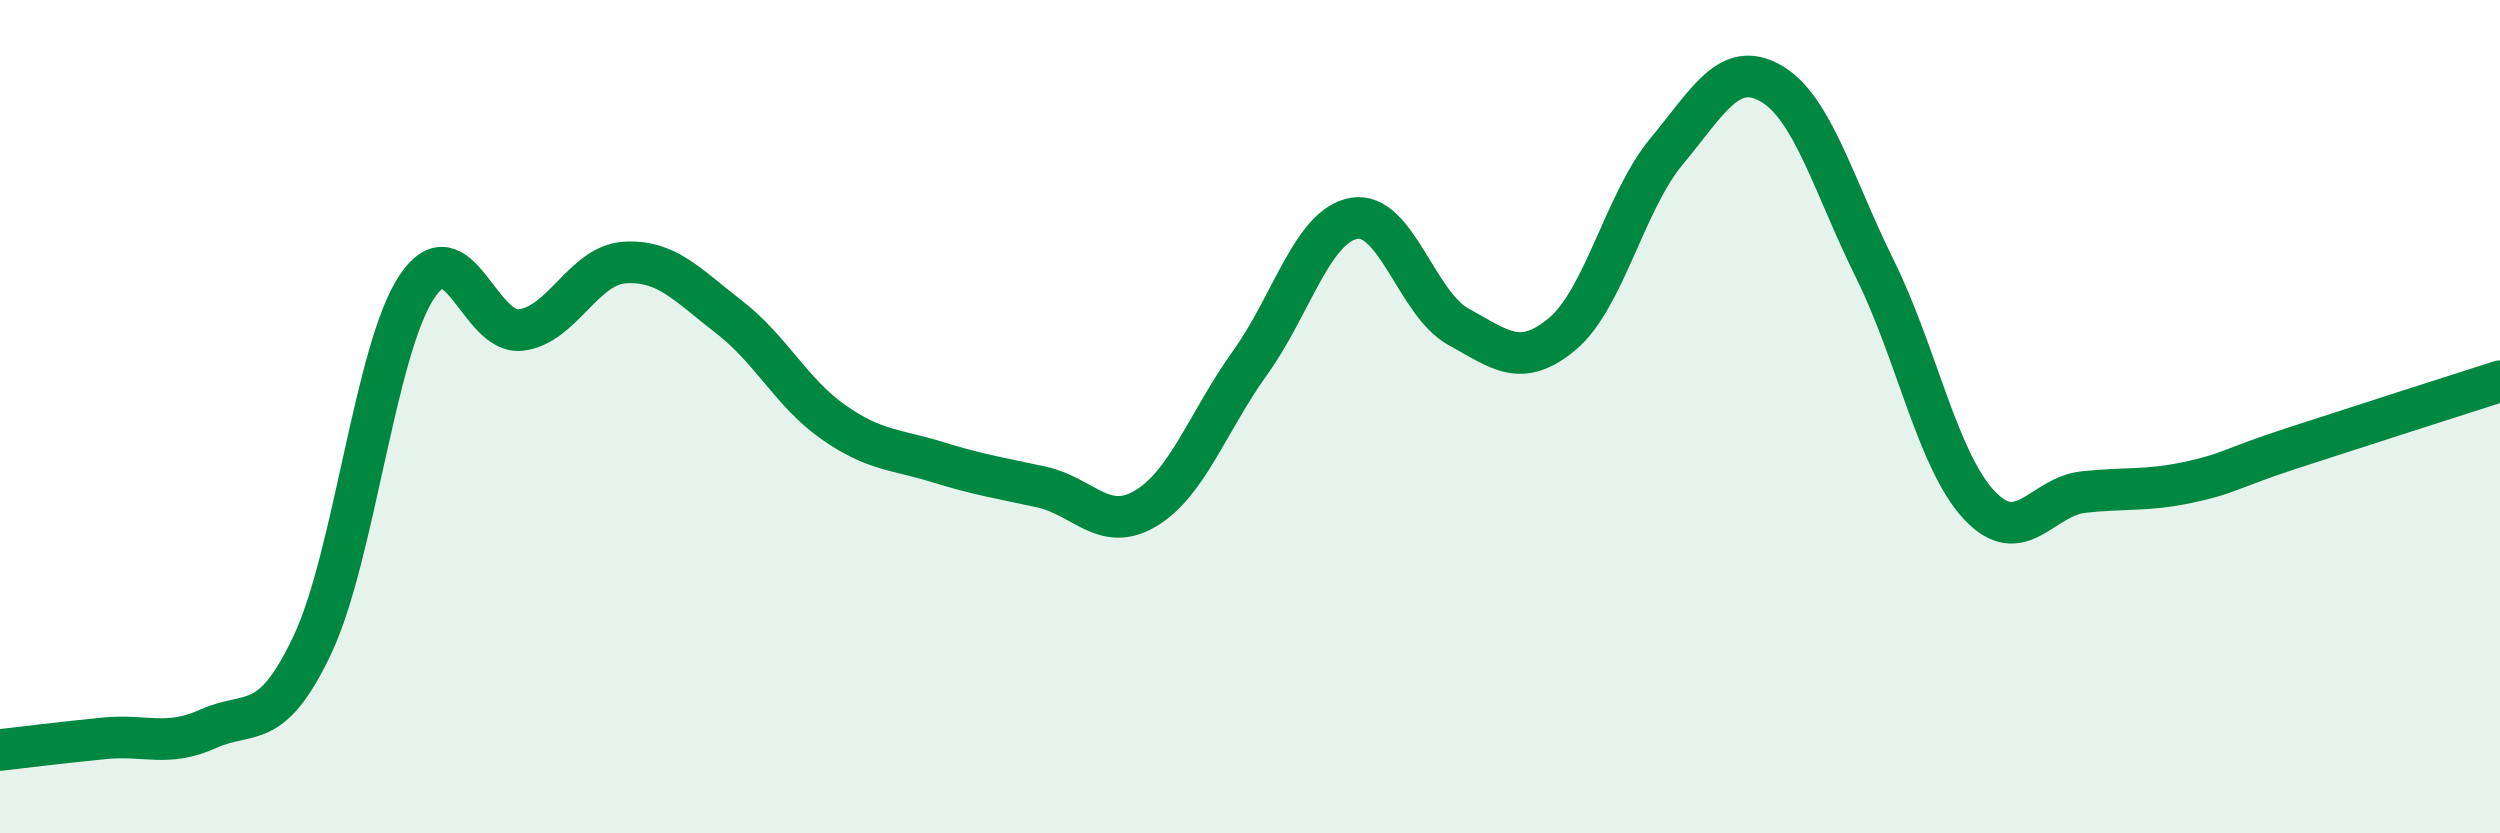
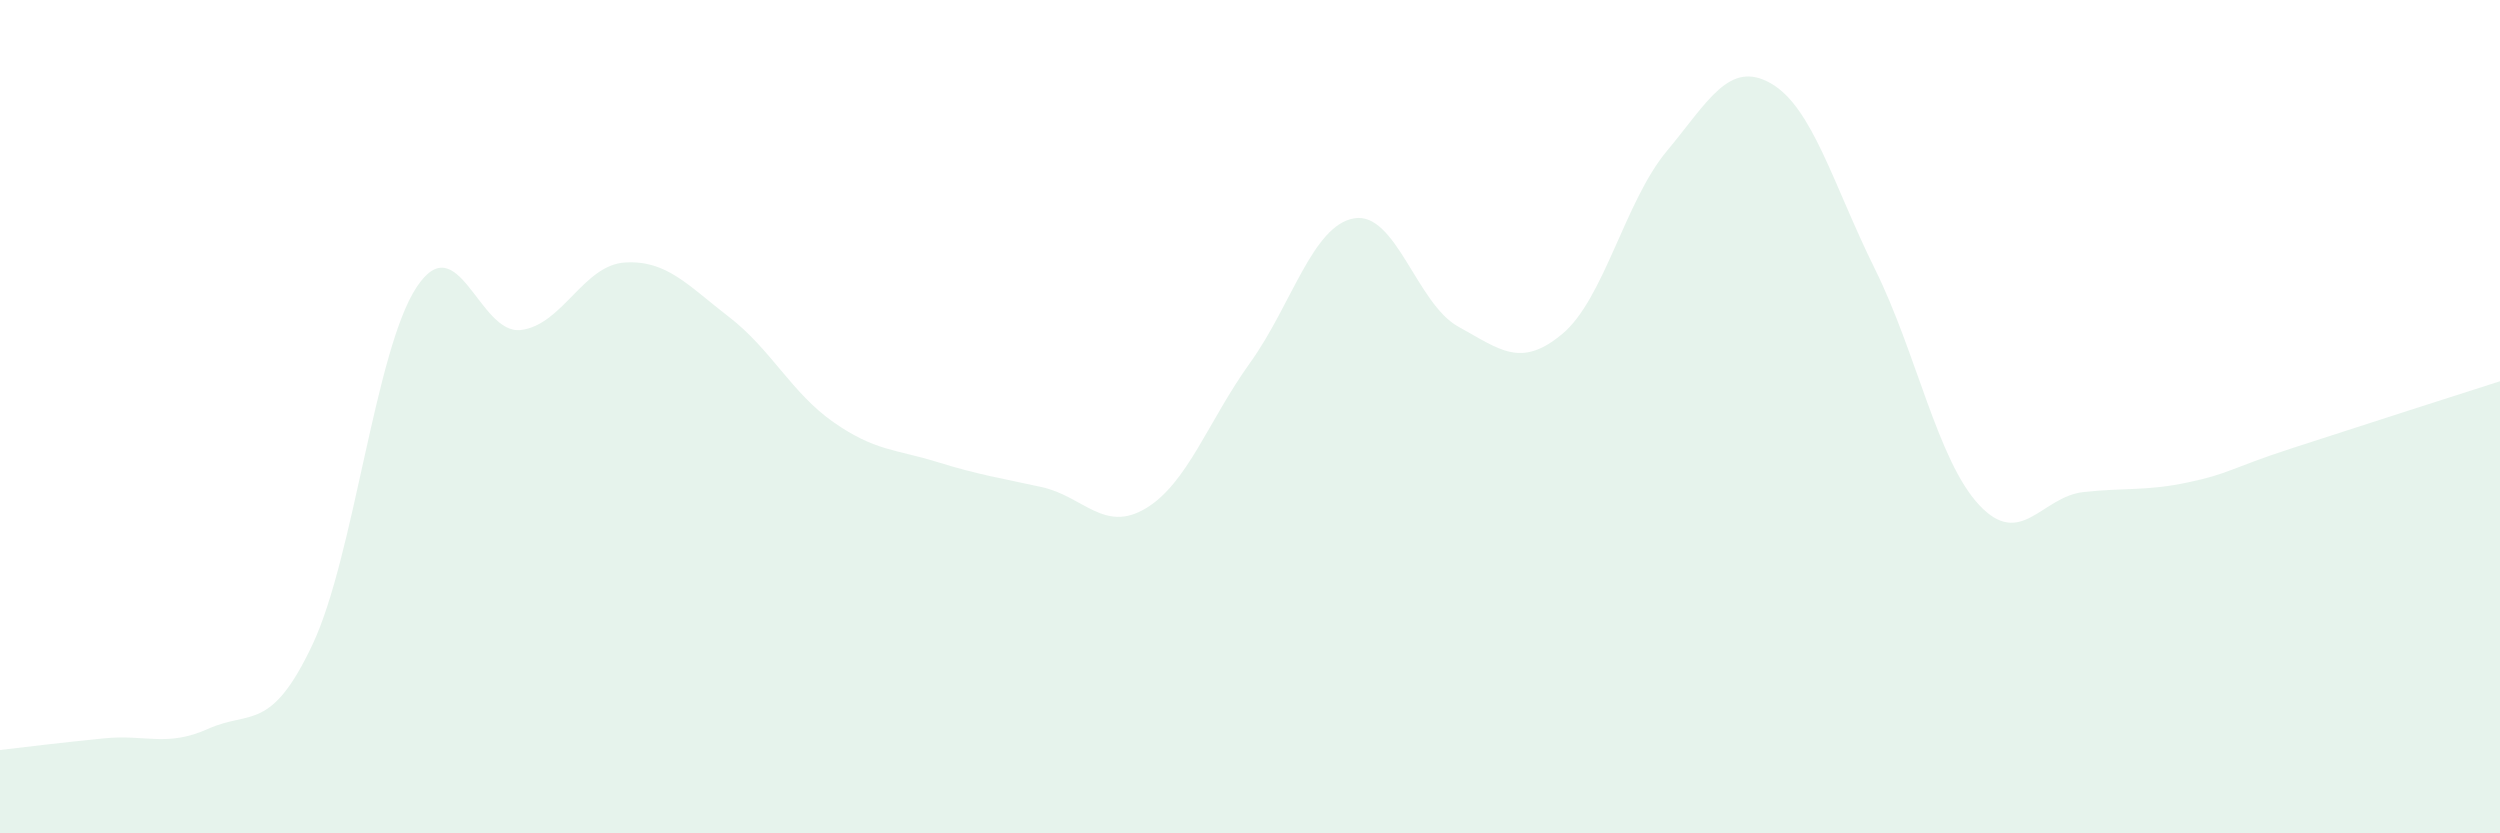
<svg xmlns="http://www.w3.org/2000/svg" width="60" height="20" viewBox="0 0 60 20">
  <path d="M 0,18 C 0.5,17.94 1.5,17.82 2.5,17.72 C 3.5,17.62 4,17.94 5,17.49 C 6,17.04 6.5,17.59 7.5,15.47 C 8.5,13.35 9,8.4 10,6.89 C 11,5.38 11.5,8.04 12.5,7.92 C 13.5,7.8 14,6.36 15,6.3 C 16,6.24 16.5,6.84 17.5,7.61 C 18.5,8.38 19,9.43 20,10.13 C 21,10.83 21.5,10.78 22.5,11.09 C 23.5,11.4 24,11.47 25,11.69 C 26,11.91 26.5,12.8 27.5,12.2 C 28.5,11.6 29,10.1 30,8.71 C 31,7.32 31.5,5.41 32.5,5.24 C 33.5,5.07 34,7.29 35,7.84 C 36,8.39 36.5,8.85 37.5,8.01 C 38.5,7.17 39,4.83 40,3.63 C 41,2.43 41.5,1.43 42.5,2 C 43.5,2.57 44,4.44 45,6.46 C 46,8.48 46.5,11.05 47.5,12.12 C 48.5,13.19 49,11.92 50,11.81 C 51,11.7 51.5,11.79 52.5,11.58 C 53.5,11.37 53.5,11.25 55,10.76 C 56.5,10.27 59,9.47 60,9.15L60 20L0 20Z" fill="#008740" opacity="0.1" stroke-linecap="round" stroke-linejoin="round" />
-   <path d="M 0,18 C 0.5,17.94 1.5,17.82 2.5,17.72 C 3.5,17.62 4,17.94 5,17.49 C 6,17.04 6.5,17.59 7.5,15.47 C 8.5,13.35 9,8.4 10,6.89 C 11,5.38 11.5,8.04 12.5,7.92 C 13.5,7.8 14,6.36 15,6.3 C 16,6.24 16.5,6.84 17.5,7.61 C 18.5,8.38 19,9.43 20,10.13 C 21,10.83 21.5,10.78 22.5,11.09 C 23.5,11.4 24,11.47 25,11.69 C 26,11.91 26.5,12.8 27.5,12.2 C 28.5,11.6 29,10.1 30,8.71 C 31,7.32 31.5,5.41 32.5,5.24 C 33.5,5.07 34,7.29 35,7.84 C 36,8.39 36.5,8.85 37.5,8.01 C 38.5,7.17 39,4.83 40,3.63 C 41,2.43 41.5,1.43 42.5,2 C 43.5,2.57 44,4.44 45,6.46 C 46,8.48 46.5,11.05 47.5,12.12 C 48.5,13.19 49,11.92 50,11.81 C 51,11.7 51.5,11.79 52.5,11.58 C 53.5,11.37 53.5,11.25 55,10.76 C 56.5,10.27 59,9.47 60,9.15" stroke="#008740" stroke-width="1" fill="none" stroke-linecap="round" stroke-linejoin="round" />
</svg>